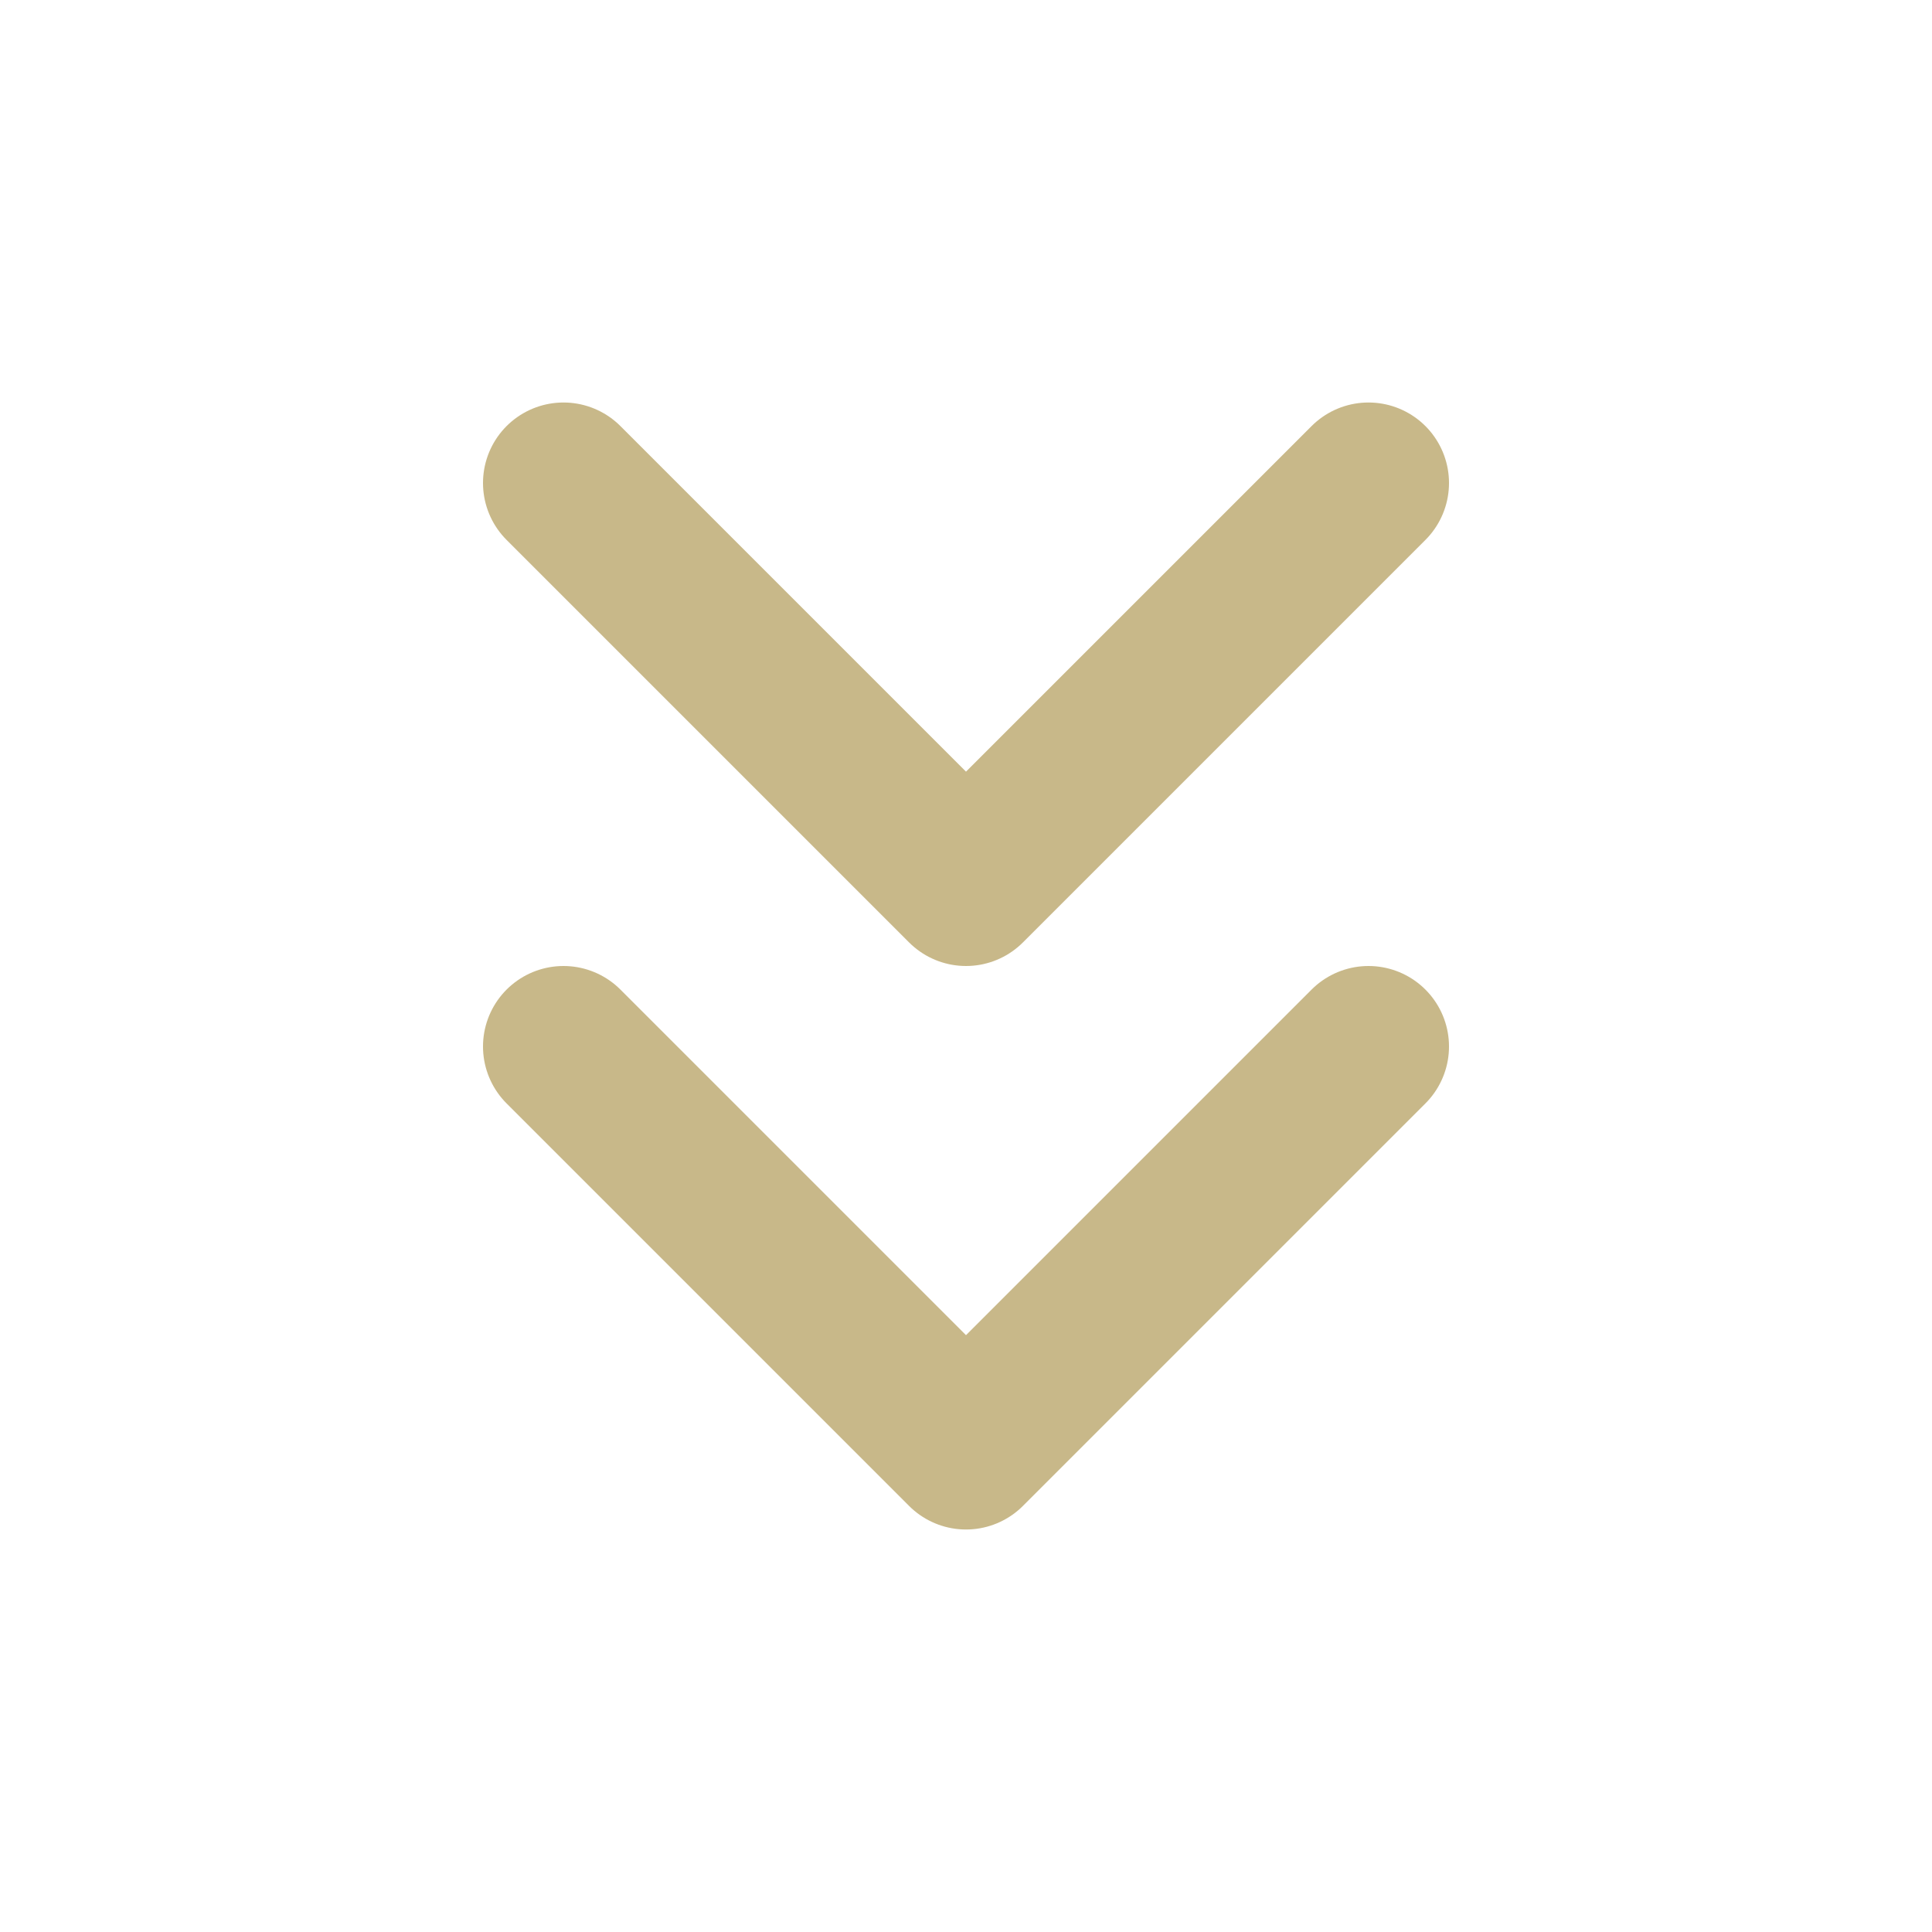
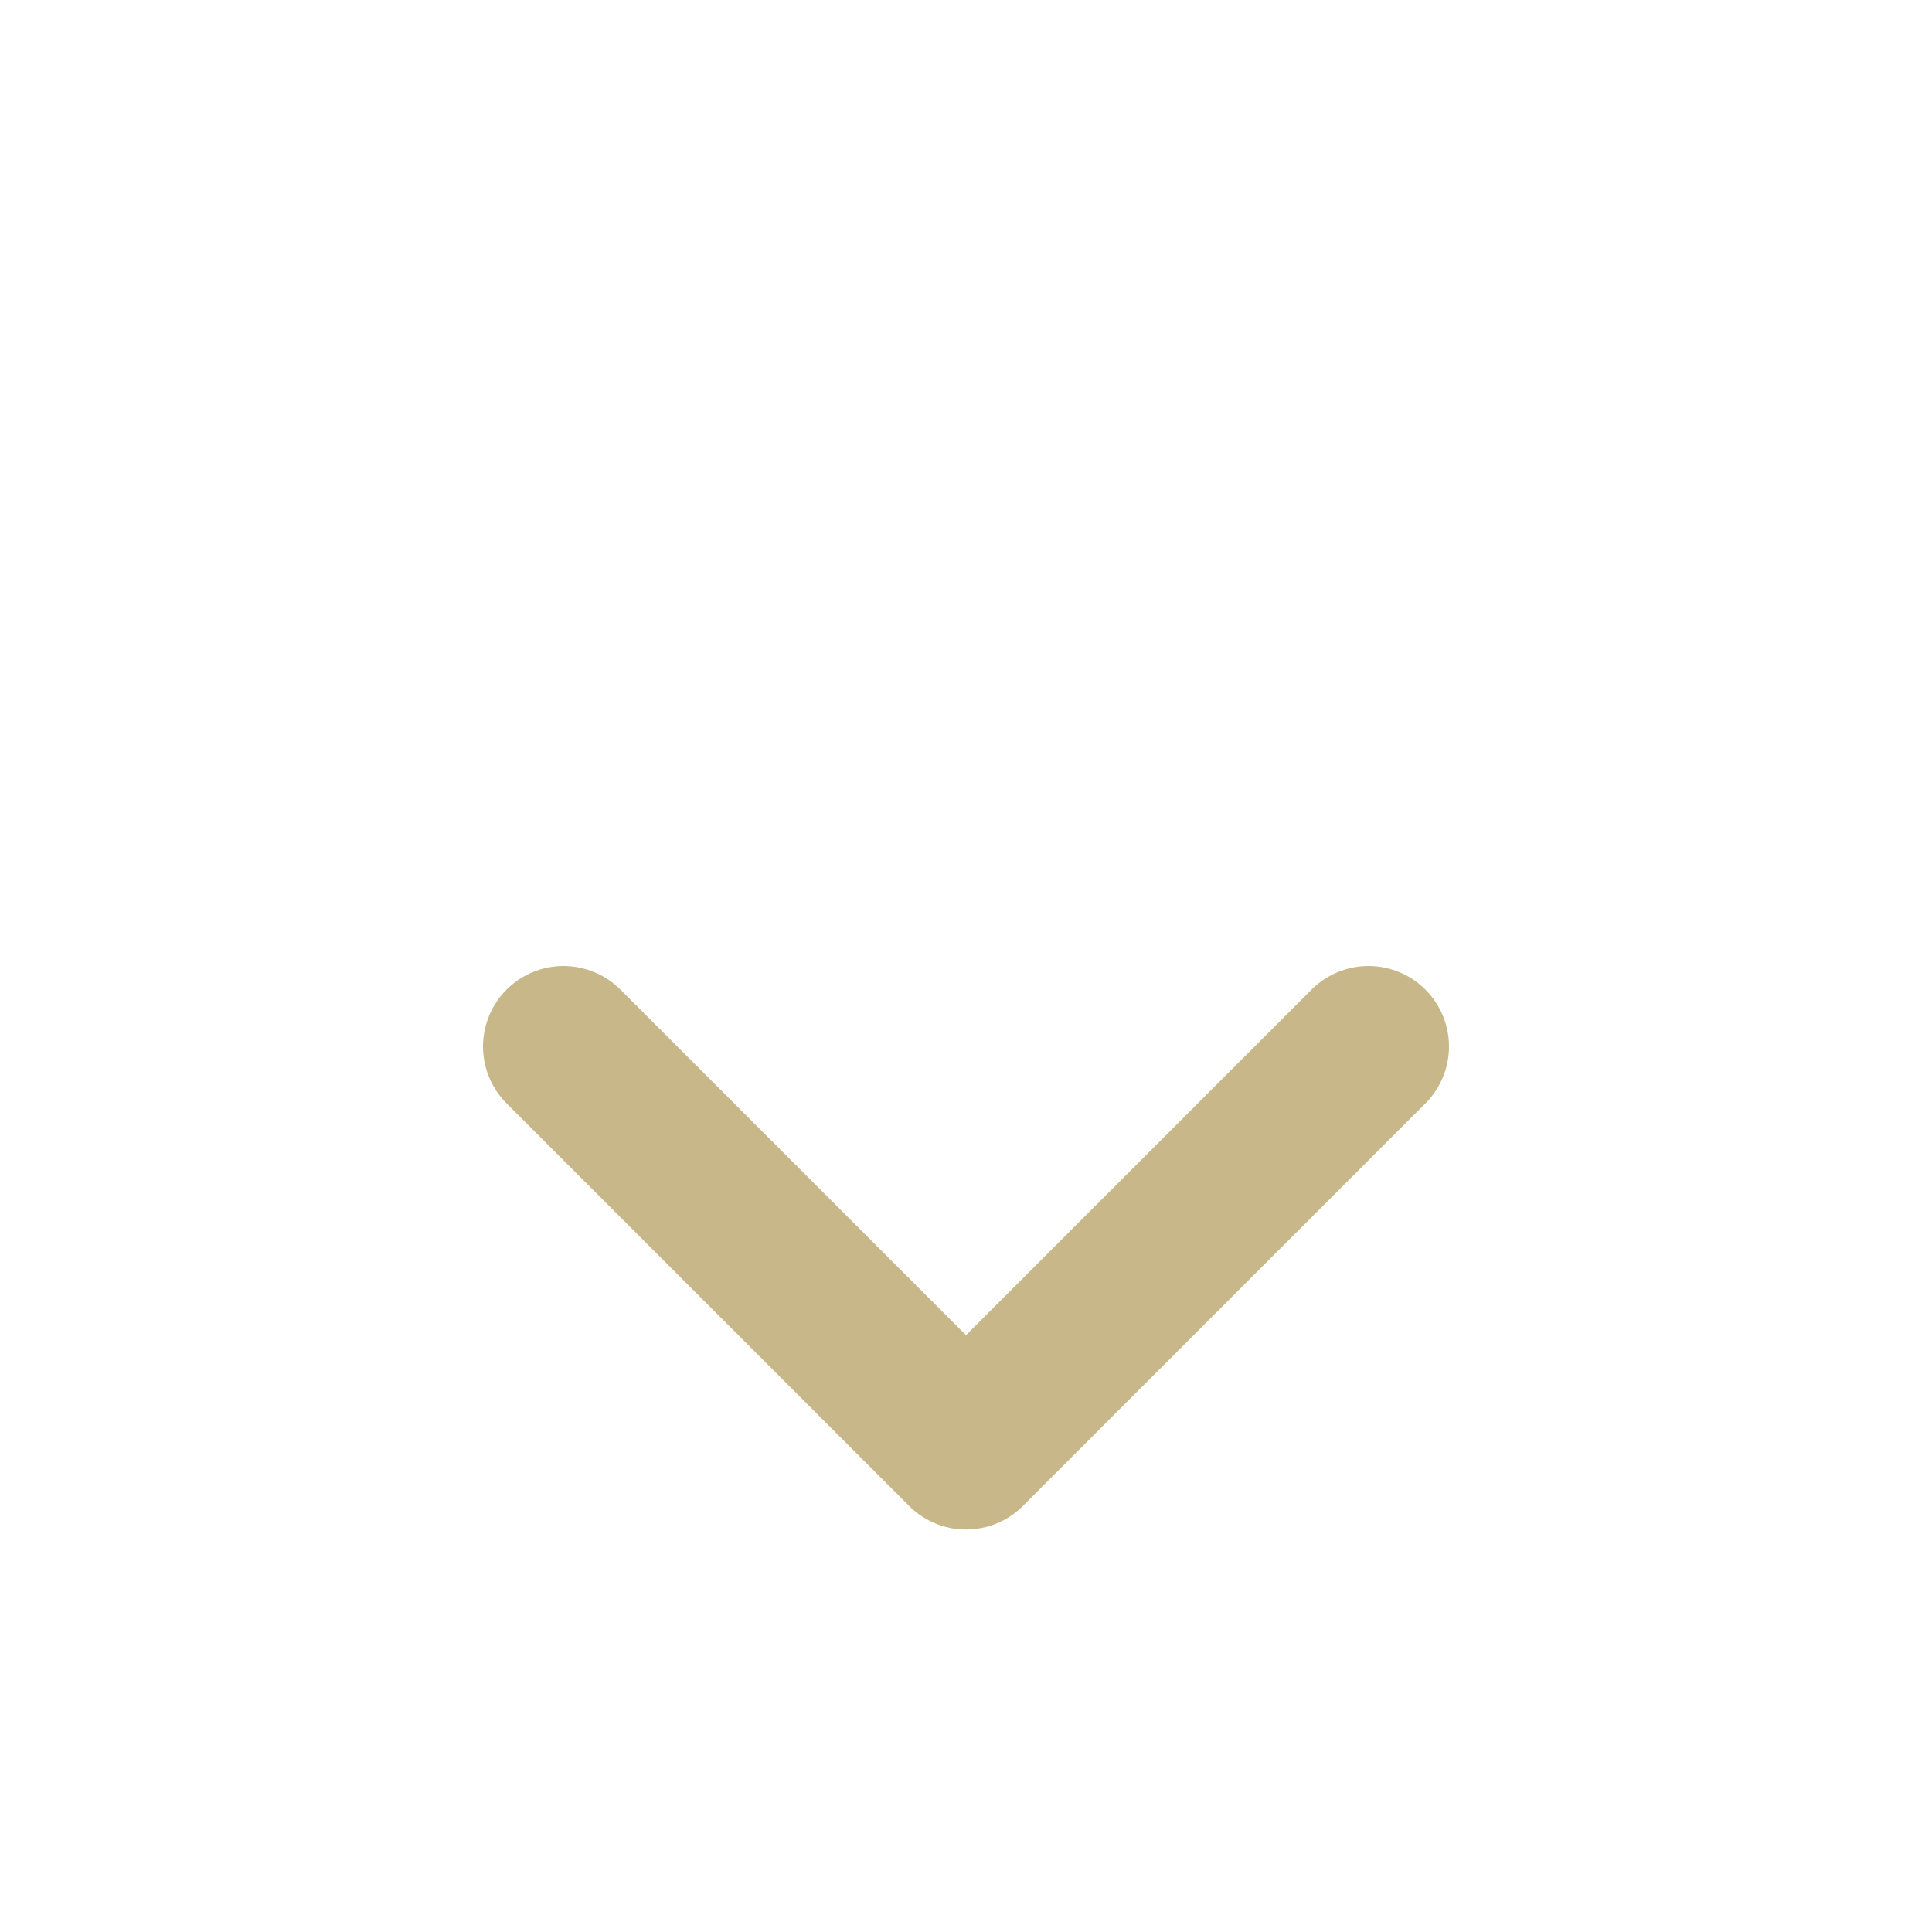
<svg xmlns="http://www.w3.org/2000/svg" width="24" height="24" viewBox="0 0 24 24" fill="none" stroke="#c8b889" stroke-width="2" stroke-linecap="round" stroke-linejoin="round" class="feather feather-chevrons-down">
  <polyline points="7 13 12 18 17 13" />
-   <polyline points="7 6 12 11 17 6" />
</svg>